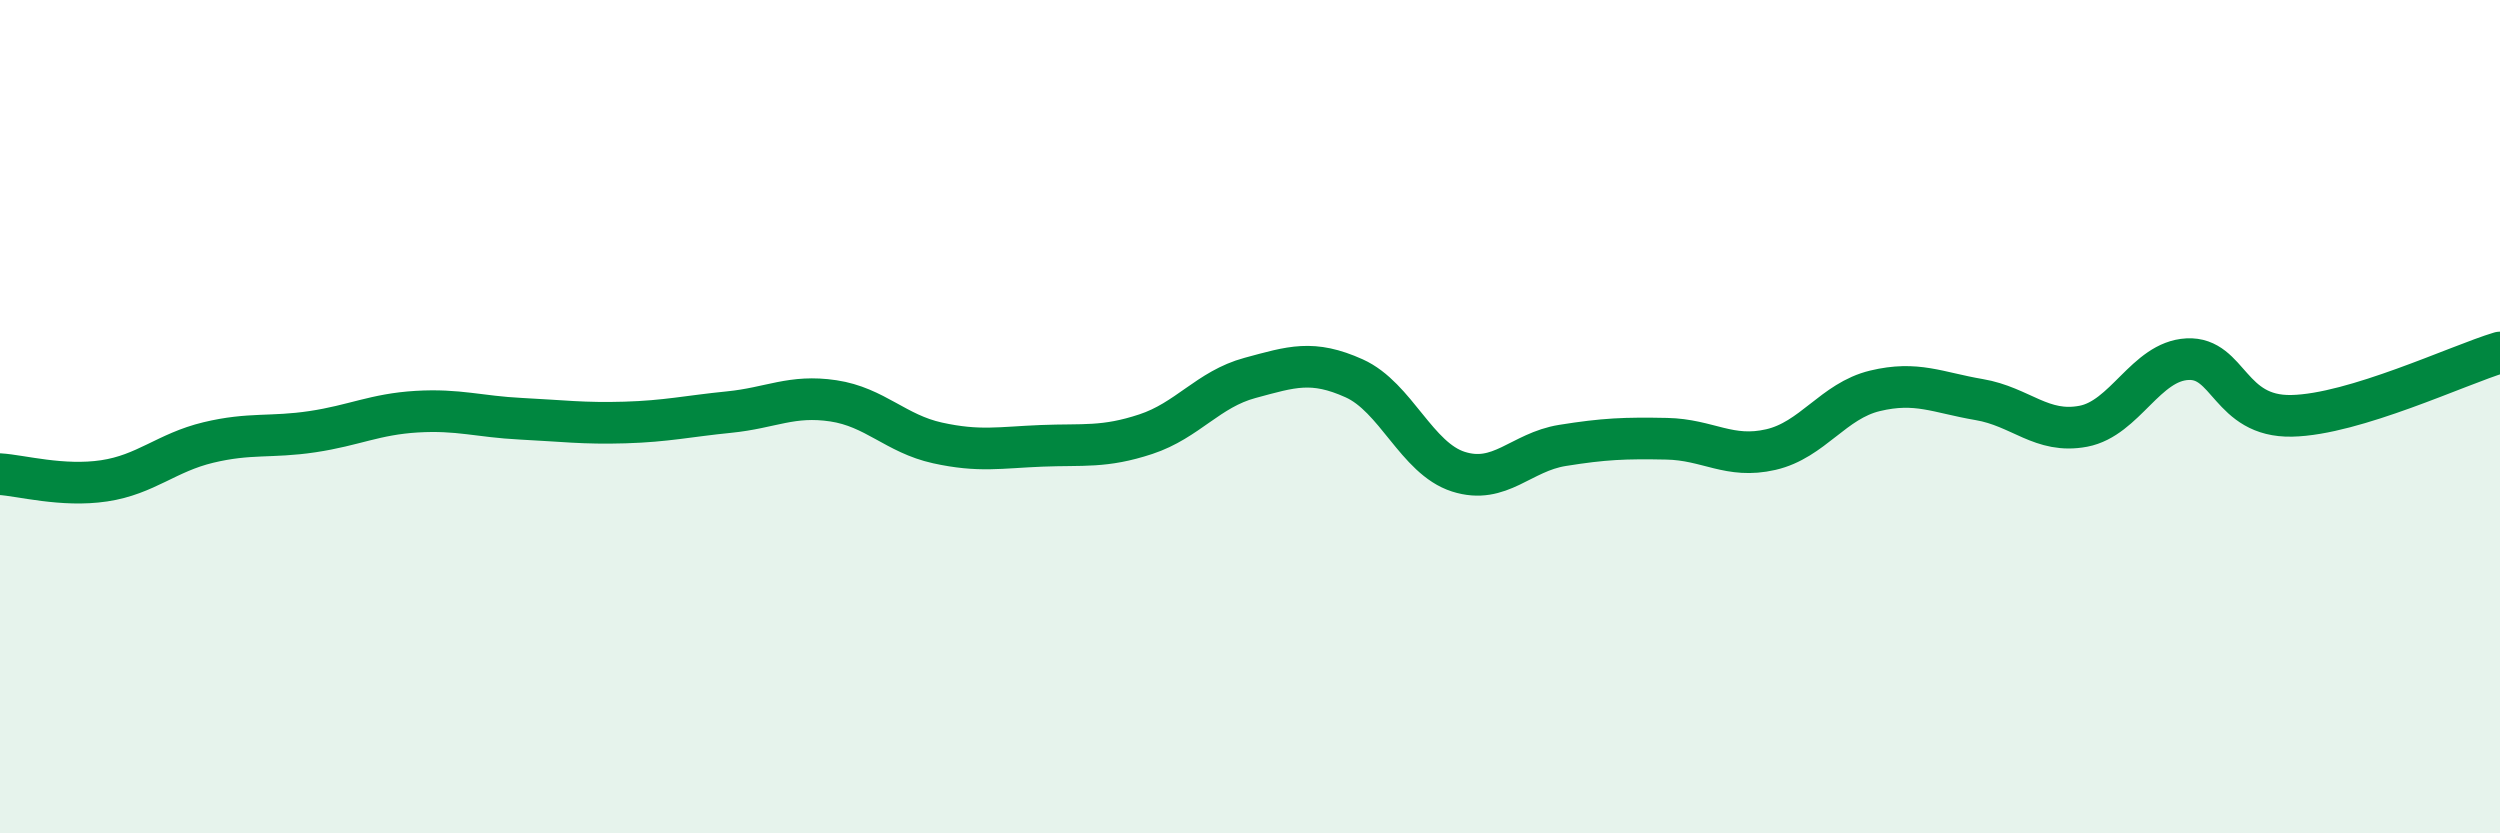
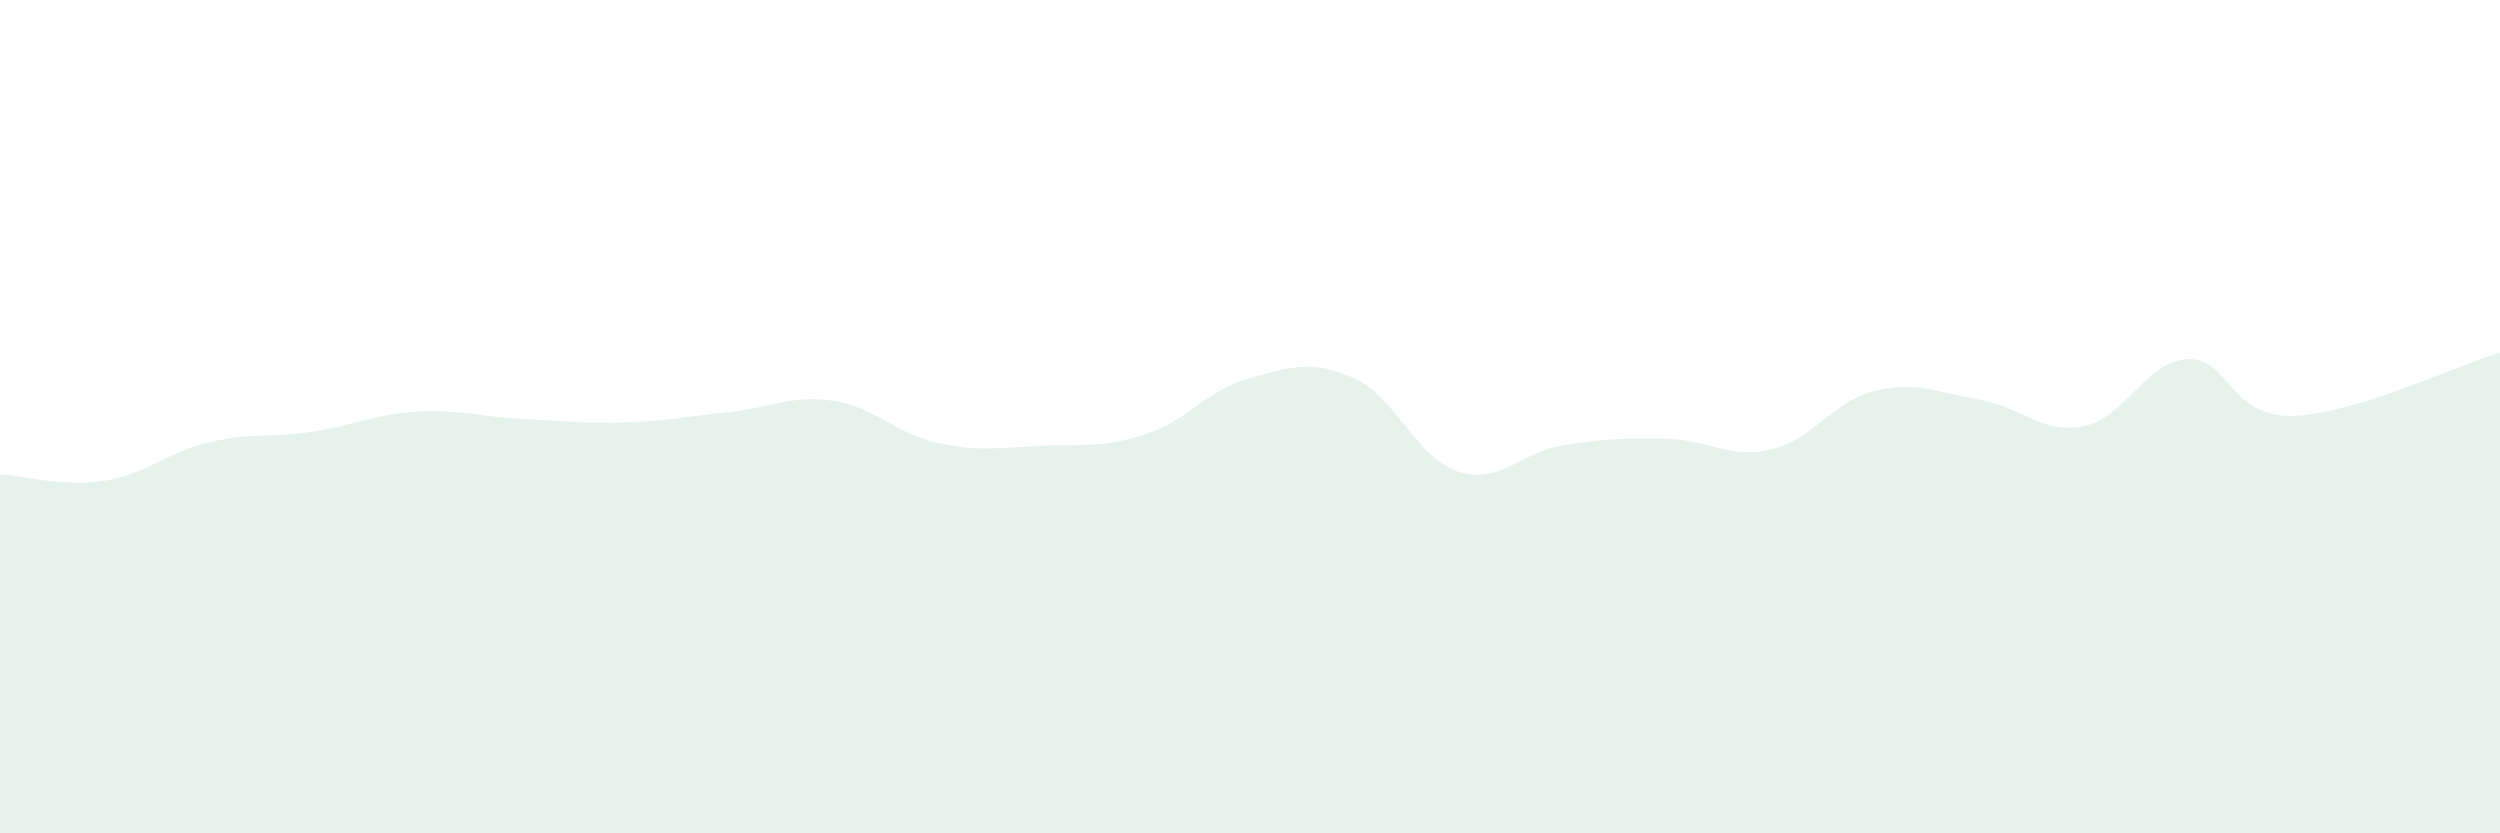
<svg xmlns="http://www.w3.org/2000/svg" width="60" height="20" viewBox="0 0 60 20">
  <path d="M 0,11.38 C 0.5,11.41 1.5,11.69 2.5,11.54 C 3.5,11.39 4,10.86 5,10.62 C 6,10.38 6.5,10.51 7.5,10.36 C 8.5,10.21 9,9.94 10,9.88 C 11,9.82 11.5,10 12.5,10.05 C 13.5,10.1 14,10.17 15,10.14 C 16,10.11 16.5,9.99 17.5,9.89 C 18.5,9.79 19,9.47 20,9.62 C 21,9.77 21.5,10.41 22.5,10.63 C 23.5,10.85 24,10.74 25,10.7 C 26,10.66 26.5,10.75 27.5,10.42 C 28.5,10.09 29,9.34 30,9.07 C 31,8.8 31.5,8.63 32.5,9.08 C 33.5,9.53 34,11 35,11.32 C 36,11.64 36.5,10.85 37.5,10.69 C 38.5,10.53 39,10.51 40,10.53 C 41,10.55 41.5,11.02 42.5,10.79 C 43.5,10.56 44,9.62 45,9.38 C 46,9.14 46.5,9.42 47.5,9.59 C 48.5,9.76 49,10.42 50,10.23 C 51,10.04 51.5,8.67 52.5,8.62 C 53.5,8.57 53.5,10.01 55,9.98 C 56.5,9.95 59,8.76 60,8.46L60 20L0 20Z" fill="#008740" opacity="0.1" stroke-linecap="round" stroke-linejoin="round" />
-   <path d="M 0,11.38 C 0.5,11.41 1.5,11.69 2.5,11.54 C 3.5,11.39 4,10.86 5,10.62 C 6,10.38 6.5,10.51 7.5,10.36 C 8.5,10.21 9,9.94 10,9.88 C 11,9.82 11.5,10 12.5,10.05 C 13.5,10.1 14,10.17 15,10.14 C 16,10.11 16.5,9.99 17.5,9.89 C 18.5,9.79 19,9.47 20,9.62 C 21,9.77 21.5,10.41 22.5,10.63 C 23.5,10.85 24,10.74 25,10.7 C 26,10.66 26.5,10.75 27.5,10.42 C 28.5,10.09 29,9.34 30,9.07 C 31,8.8 31.5,8.63 32.5,9.08 C 33.5,9.53 34,11 35,11.32 C 36,11.64 36.5,10.85 37.5,10.69 C 38.5,10.53 39,10.51 40,10.53 C 41,10.55 41.5,11.02 42.5,10.79 C 43.5,10.56 44,9.62 45,9.38 C 46,9.14 46.5,9.42 47.5,9.59 C 48.5,9.76 49,10.42 50,10.23 C 51,10.04 51.5,8.67 52.5,8.62 C 53.5,8.57 53.5,10.01 55,9.98 C 56.5,9.95 59,8.76 60,8.46" stroke="#008740" stroke-width="1" fill="none" stroke-linecap="round" stroke-linejoin="round" />
</svg>